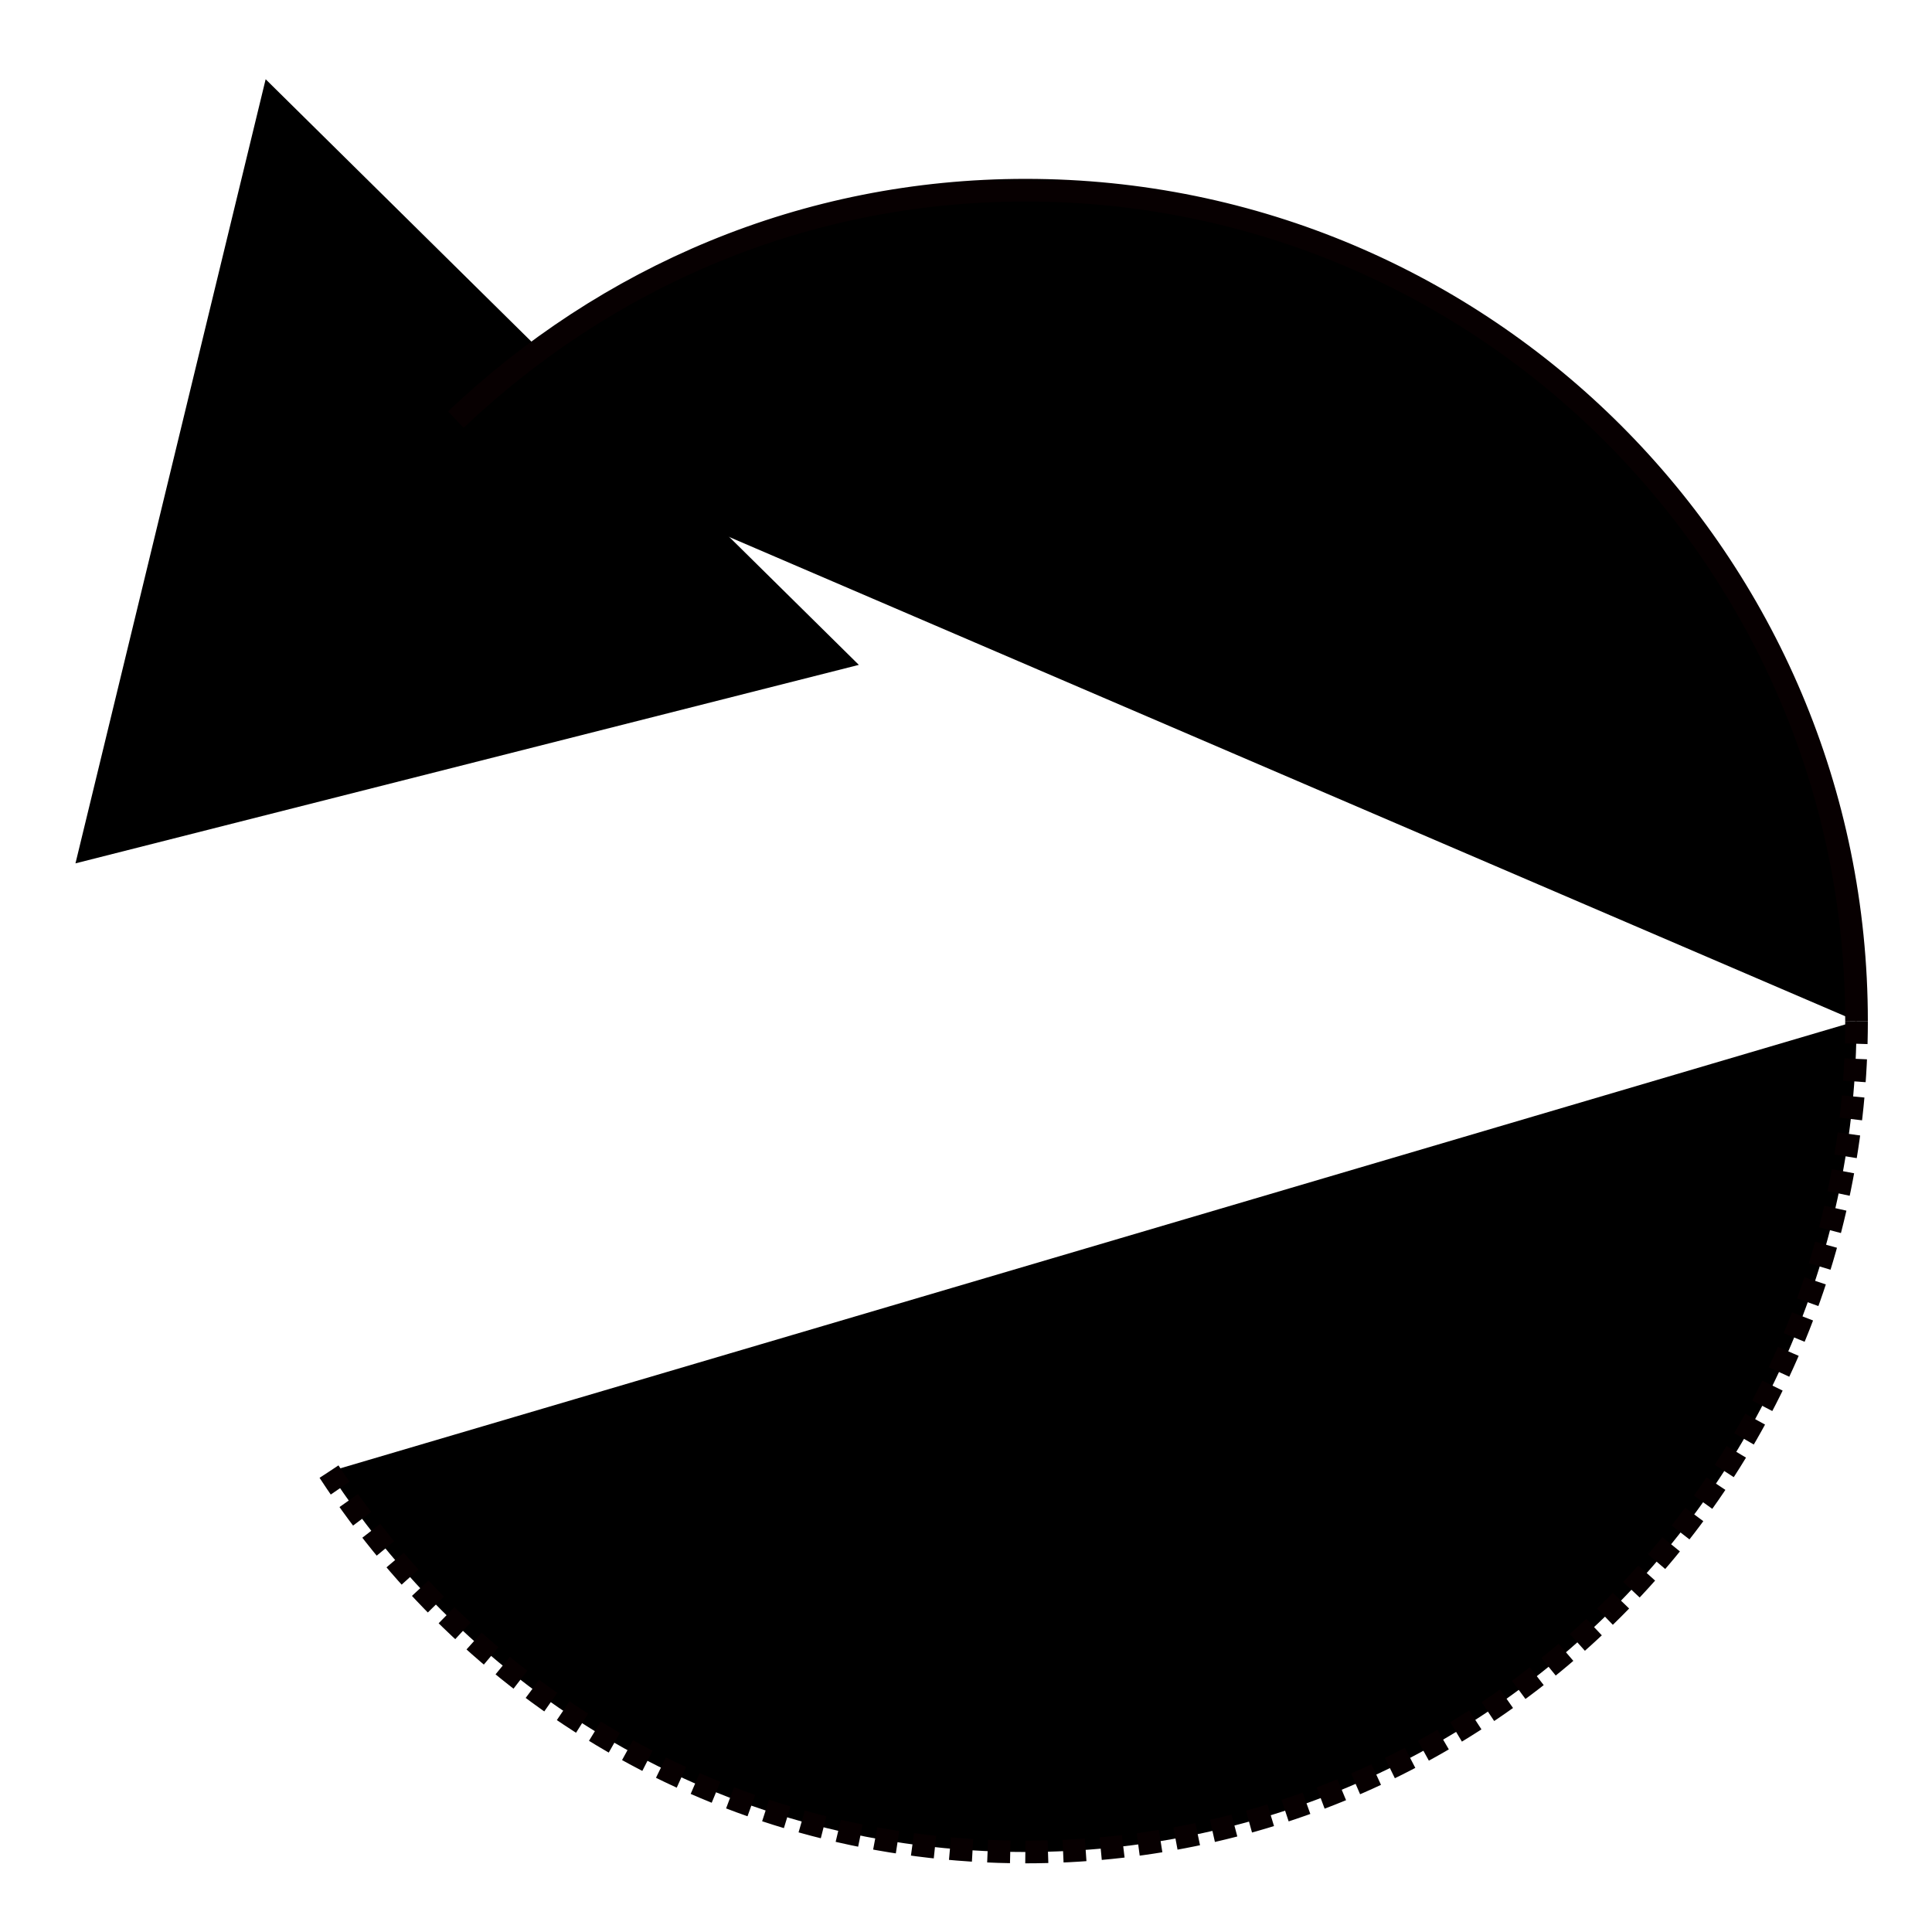
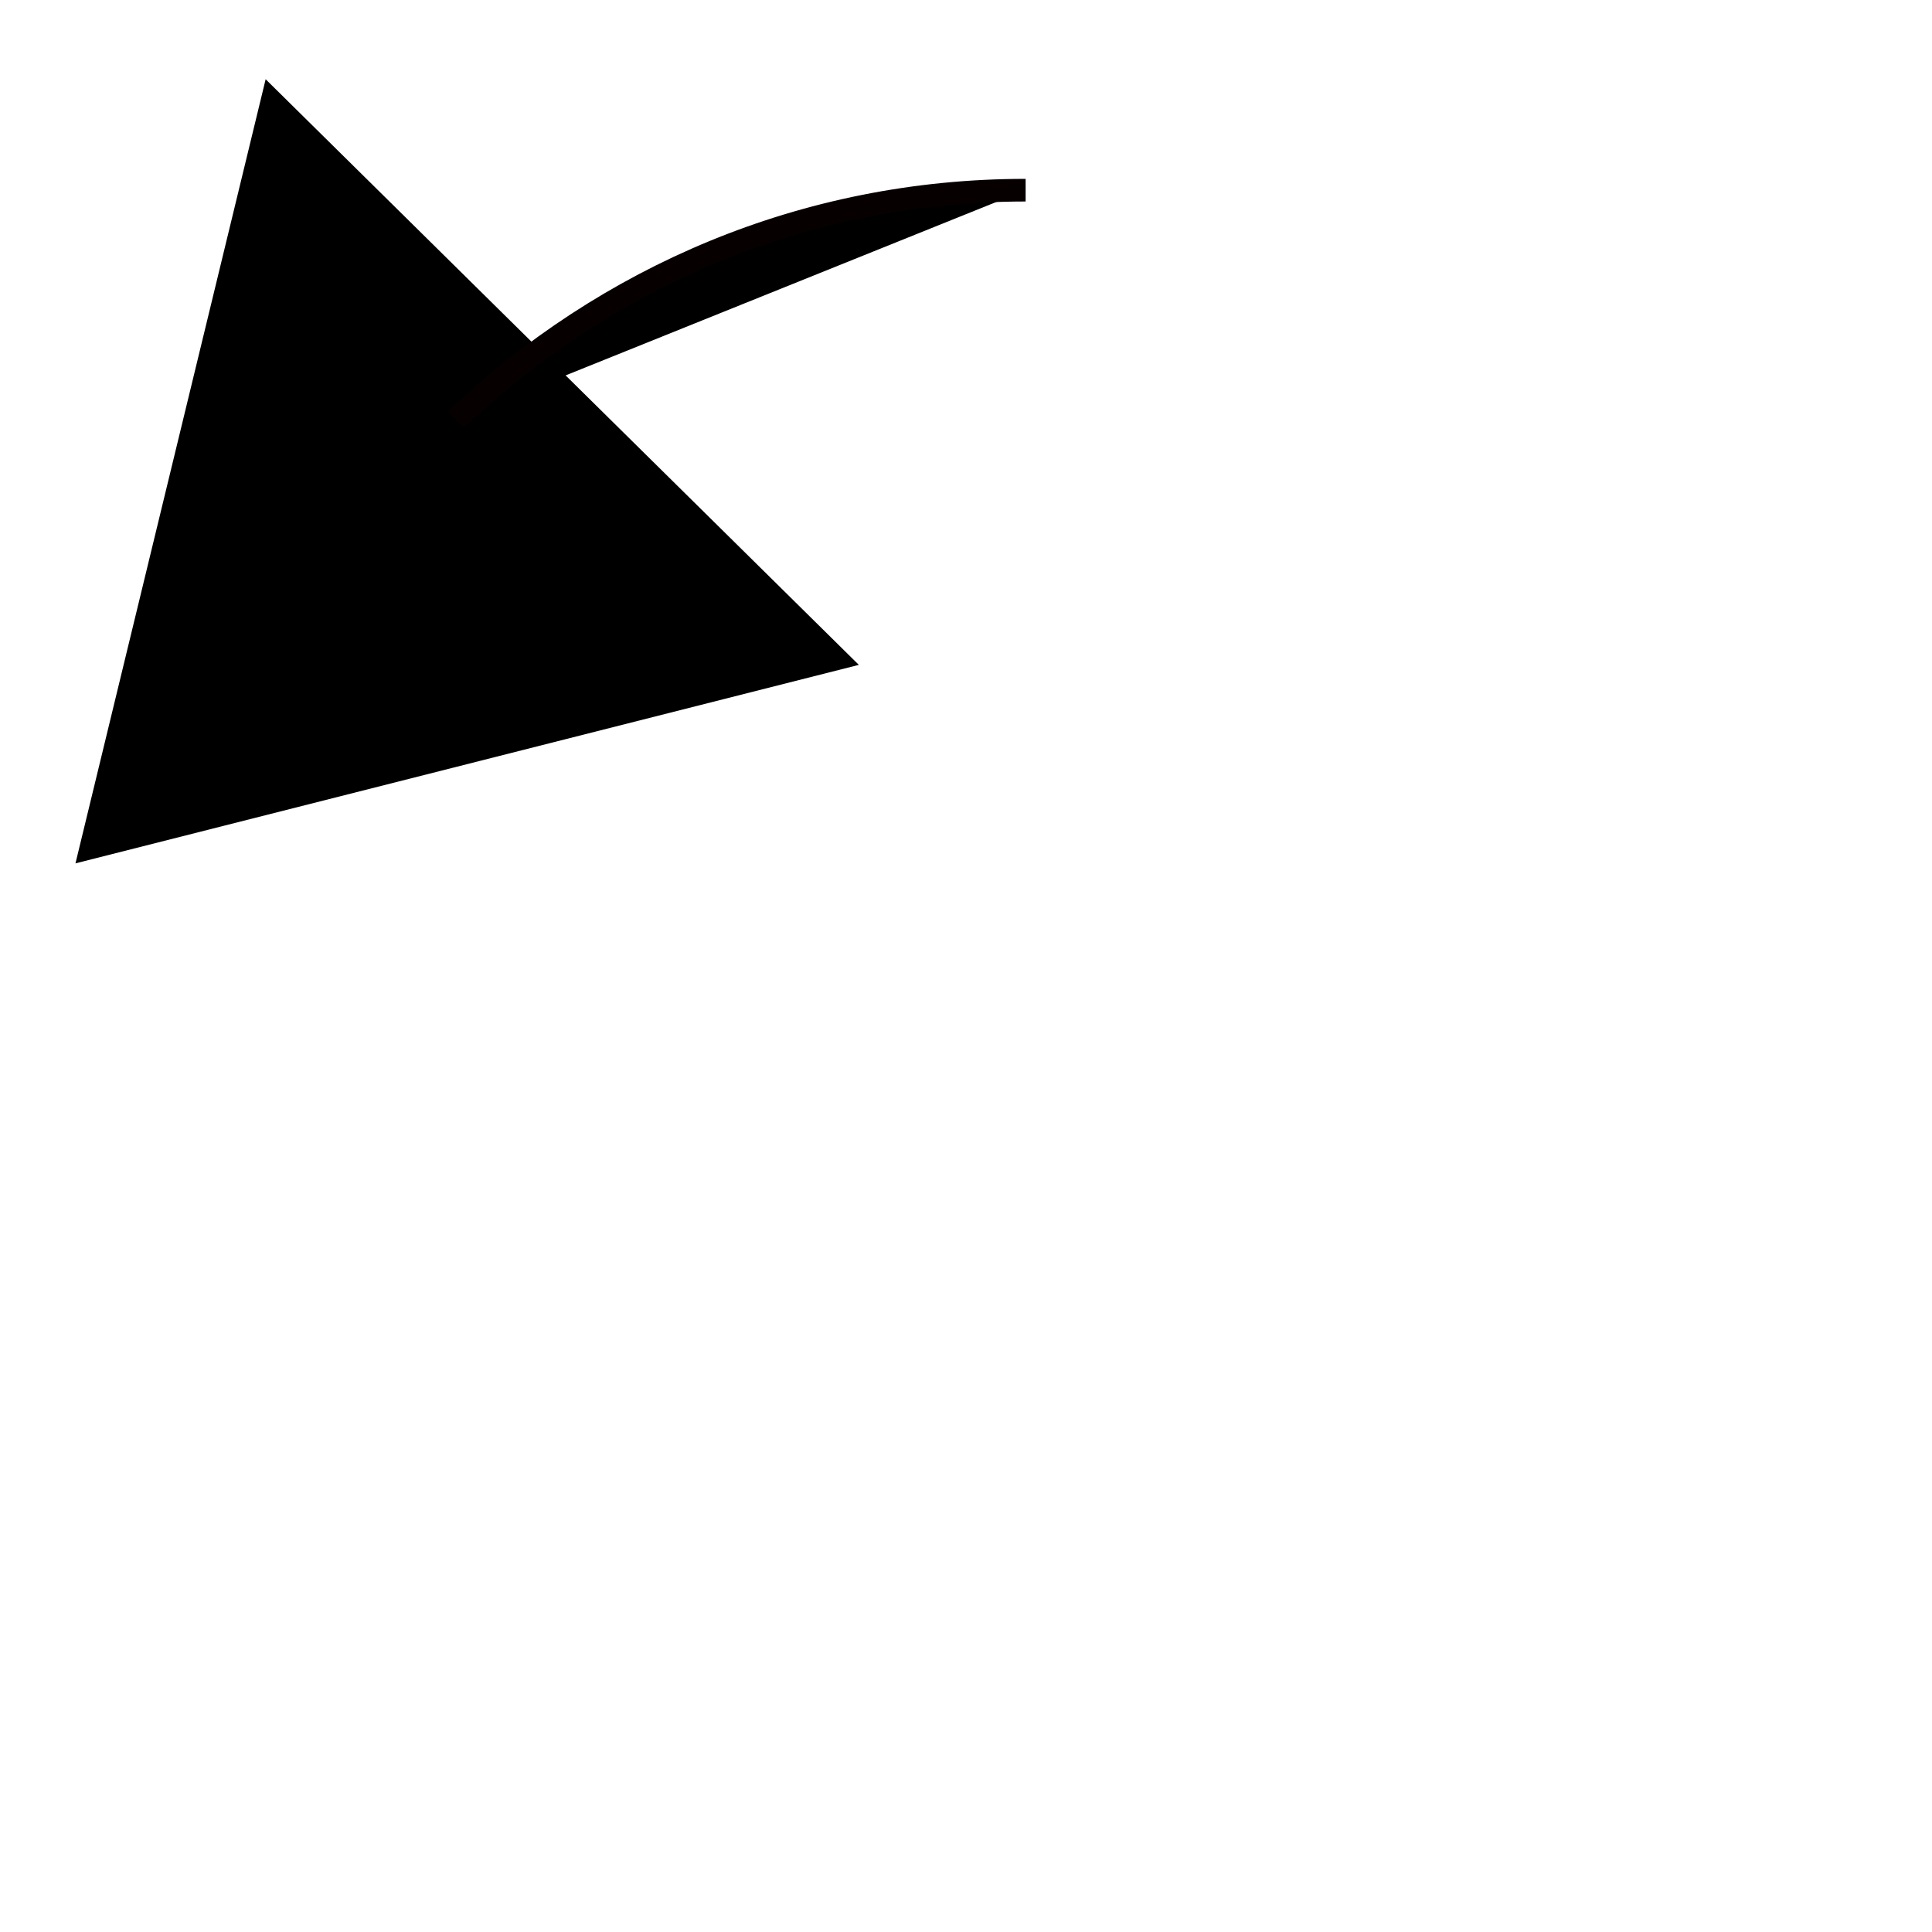
<svg xmlns="http://www.w3.org/2000/svg" version="1.1" x="0px" y="0px" viewBox="0 0 256 256" enable-background="new 0 0 256 256" xml:space="preserve">
  <g>
    <g>
      <path fill="#000000" d="M35.2 10.5L10 114.4 113.8 88.1 z" />
-       <path fill="#000000" stroke="#070001" stroke-width="3" stroke-linejoin="round" stroke-miterlimit="10" d="M60.4,55.6c19.9-18.9,46.2-30.4,75.5-30.4c60.8,0,110.1,49.3,110.1,110.1" />
-       <path fill="#000000" stroke="#070001" stroke-width="3" stroke-linejoin="round" stroke-miterlimit="10" stroke-dasharray="3,2" d="M246,135.3c0,60.8-49.3,110.1-110.1,110.1c-38.8,0-72.4-19.9-92.3-50.4" />
+       <path fill="#000000" stroke="#070001" stroke-width="3" stroke-linejoin="round" stroke-miterlimit="10" d="M60.4,55.6c19.9-18.9,46.2-30.4,75.5-30.4" />
    </g>
  </g>
</svg>